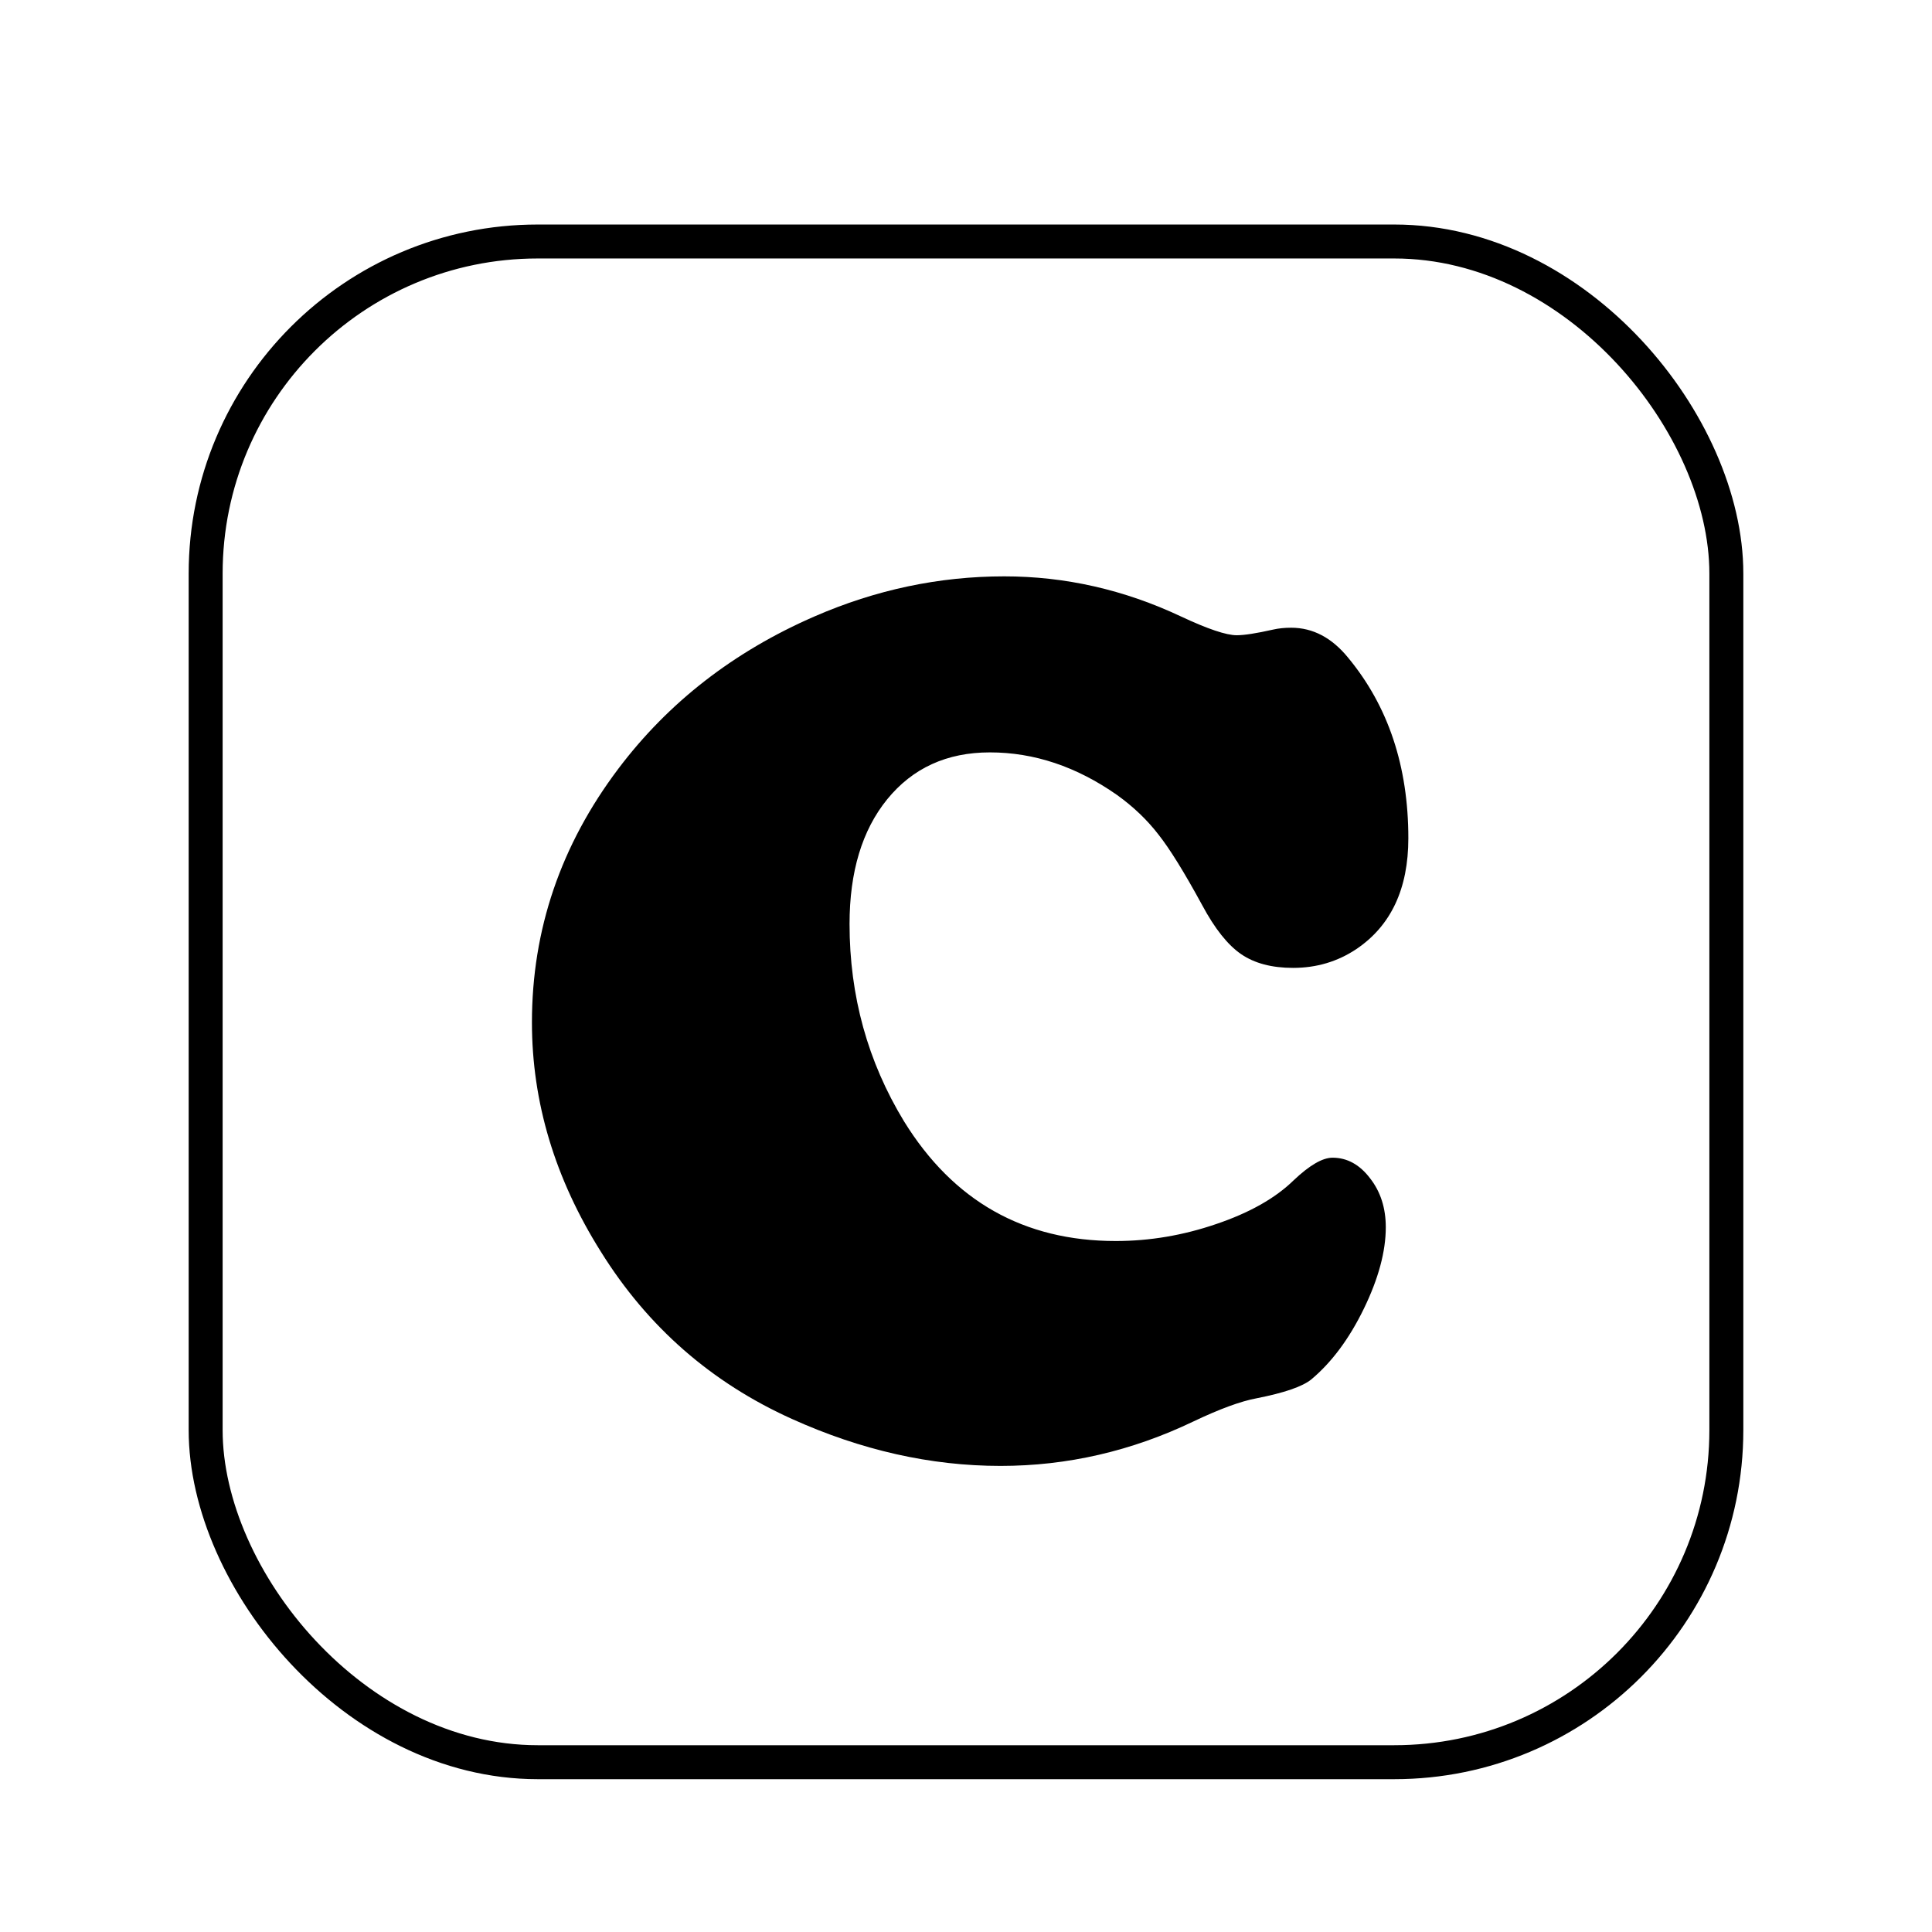
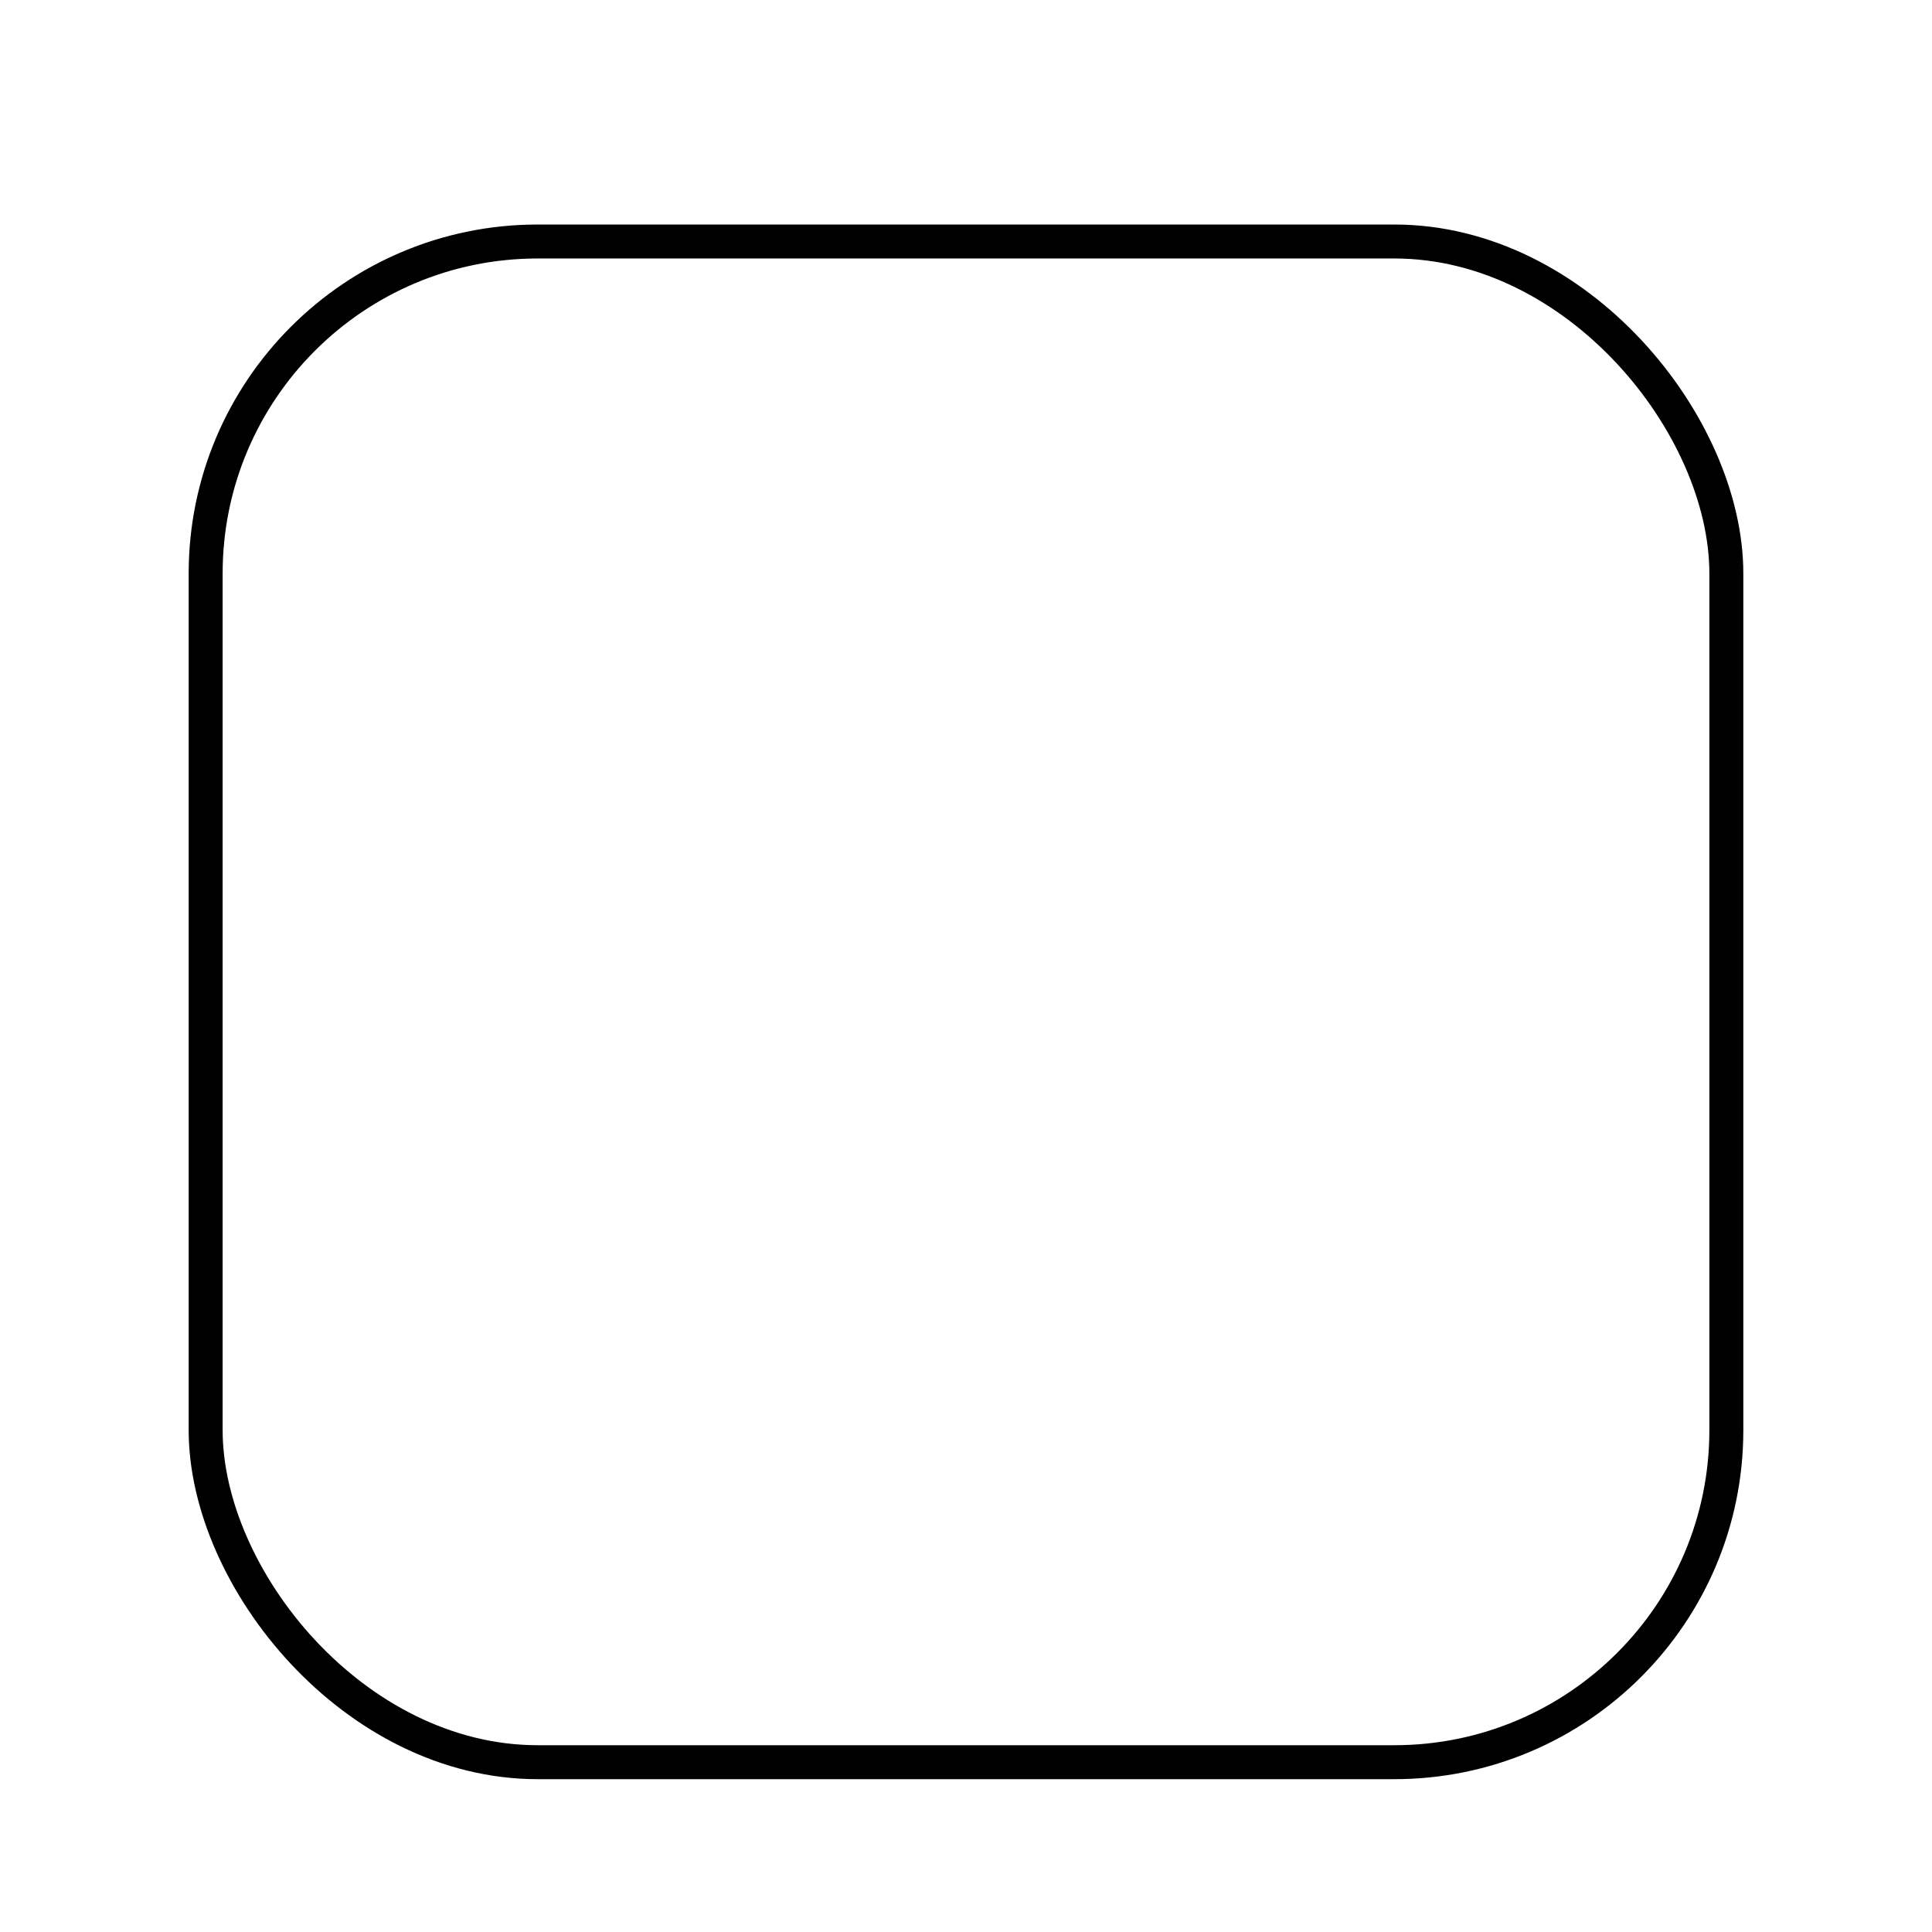
<svg xmlns="http://www.w3.org/2000/svg" width="512" height="512" viewBox="0 0 512 512" fill="none">
  <g filter="url(#filter0_dd_13_6)">
-     <rect x="50" y="50" width="412" height="412" rx="92.5" fill="white" />
    <rect x="54.5" y="54.5" width="403" height="403" rx="88" stroke="black" stroke-width="9" />
  </g>
-   <path d="M266.145 152.74C282.303 152.74 297.909 156.282 312.961 163.365C320.044 166.686 324.969 168.346 327.736 168.346C329.729 168.346 332.938 167.848 337.365 166.852C338.804 166.52 340.409 166.354 342.18 166.354C347.935 166.354 352.971 169.01 357.287 174.322C367.912 187.161 373.225 203.098 373.225 222.135C373.225 235.527 368.632 245.322 359.445 251.52C354.465 254.84 348.876 256.5 342.678 256.5C337.033 256.5 332.44 255.283 328.898 252.848C325.357 250.413 321.926 246.096 318.605 239.898C313.846 231.155 309.973 224.902 306.984 221.139C303.996 217.265 300.344 213.779 296.027 210.68C285.292 203.154 274.058 199.391 262.326 199.391C250.926 199.391 241.851 203.541 235.1 211.842C228.459 220.032 225.139 231.044 225.139 244.879C225.139 263.915 229.953 281.347 239.582 297.174C252.642 318.313 271.346 328.883 295.695 328.883C304.66 328.883 313.514 327.389 322.258 324.4C331.112 321.412 337.974 317.538 342.844 312.779C347.049 308.795 350.48 306.803 353.137 306.803C357.01 306.803 360.331 308.629 363.098 312.281C365.865 315.823 367.248 320.139 367.248 325.23C367.248 331.65 365.311 338.844 361.438 346.812C357.564 354.781 352.915 361.035 347.492 365.572C345.168 367.454 340.354 369.114 333.049 370.553C328.843 371.327 323.254 373.375 316.281 376.695C299.901 384.553 282.857 388.482 265.148 388.482C246.665 388.482 228.238 384.332 209.865 376.031C188.505 366.402 171.626 351.627 159.23 331.705C147.056 312.337 140.969 292.083 140.969 270.943C140.969 246.373 148.605 223.961 163.879 203.707C177.16 186.109 194.481 172.662 215.842 163.365C232.111 156.282 248.879 152.74 266.145 152.74Z" fill="black" />
  <defs>
    <filter id="filter0_dd_13_6" x="45.5" y="49" width="421" height="423" filterUnits="userSpaceOnUse" color-interpolation-filters="sRGB">
      <feFlood flood-opacity="0" result="BackgroundImageFix" />
      <feColorMatrix in="SourceAlpha" type="matrix" values="0 0 0 0 0 0 0 0 0 0 0 0 0 0 0 0 0 0 127 0" result="hardAlpha" />
      <feMorphology radius="0.5" operator="dilate" in="SourceAlpha" result="effect1_dropShadow_13_6" />
      <feOffset dy="3.5" />
      <feGaussianBlur stdDeviation="2" />
      <feComposite in2="hardAlpha" operator="out" />
      <feColorMatrix type="matrix" values="0 0 0 0 0 0 0 0 0 0 0 0 0 0 0 0 0 0 0.15 0" />
      <feBlend mode="normal" in2="BackgroundImageFix" result="effect1_dropShadow_13_6" />
      <feColorMatrix in="SourceAlpha" type="matrix" values="0 0 0 0 0 0 0 0 0 0 0 0 0 0 0 0 0 0 127 0" result="hardAlpha" />
      <feOffset dy="6" />
      <feGaussianBlur stdDeviation="2" />
      <feComposite in2="hardAlpha" operator="out" />
      <feColorMatrix type="matrix" values="0 0 0 0 0 0 0 0 0 0 0 0 0 0 0 0 0 0 0.15 0" />
      <feBlend mode="normal" in2="effect1_dropShadow_13_6" result="effect2_dropShadow_13_6" />
      <feBlend mode="normal" in="SourceGraphic" in2="effect2_dropShadow_13_6" result="shape" />
    </filter>
  </defs>
</svg>